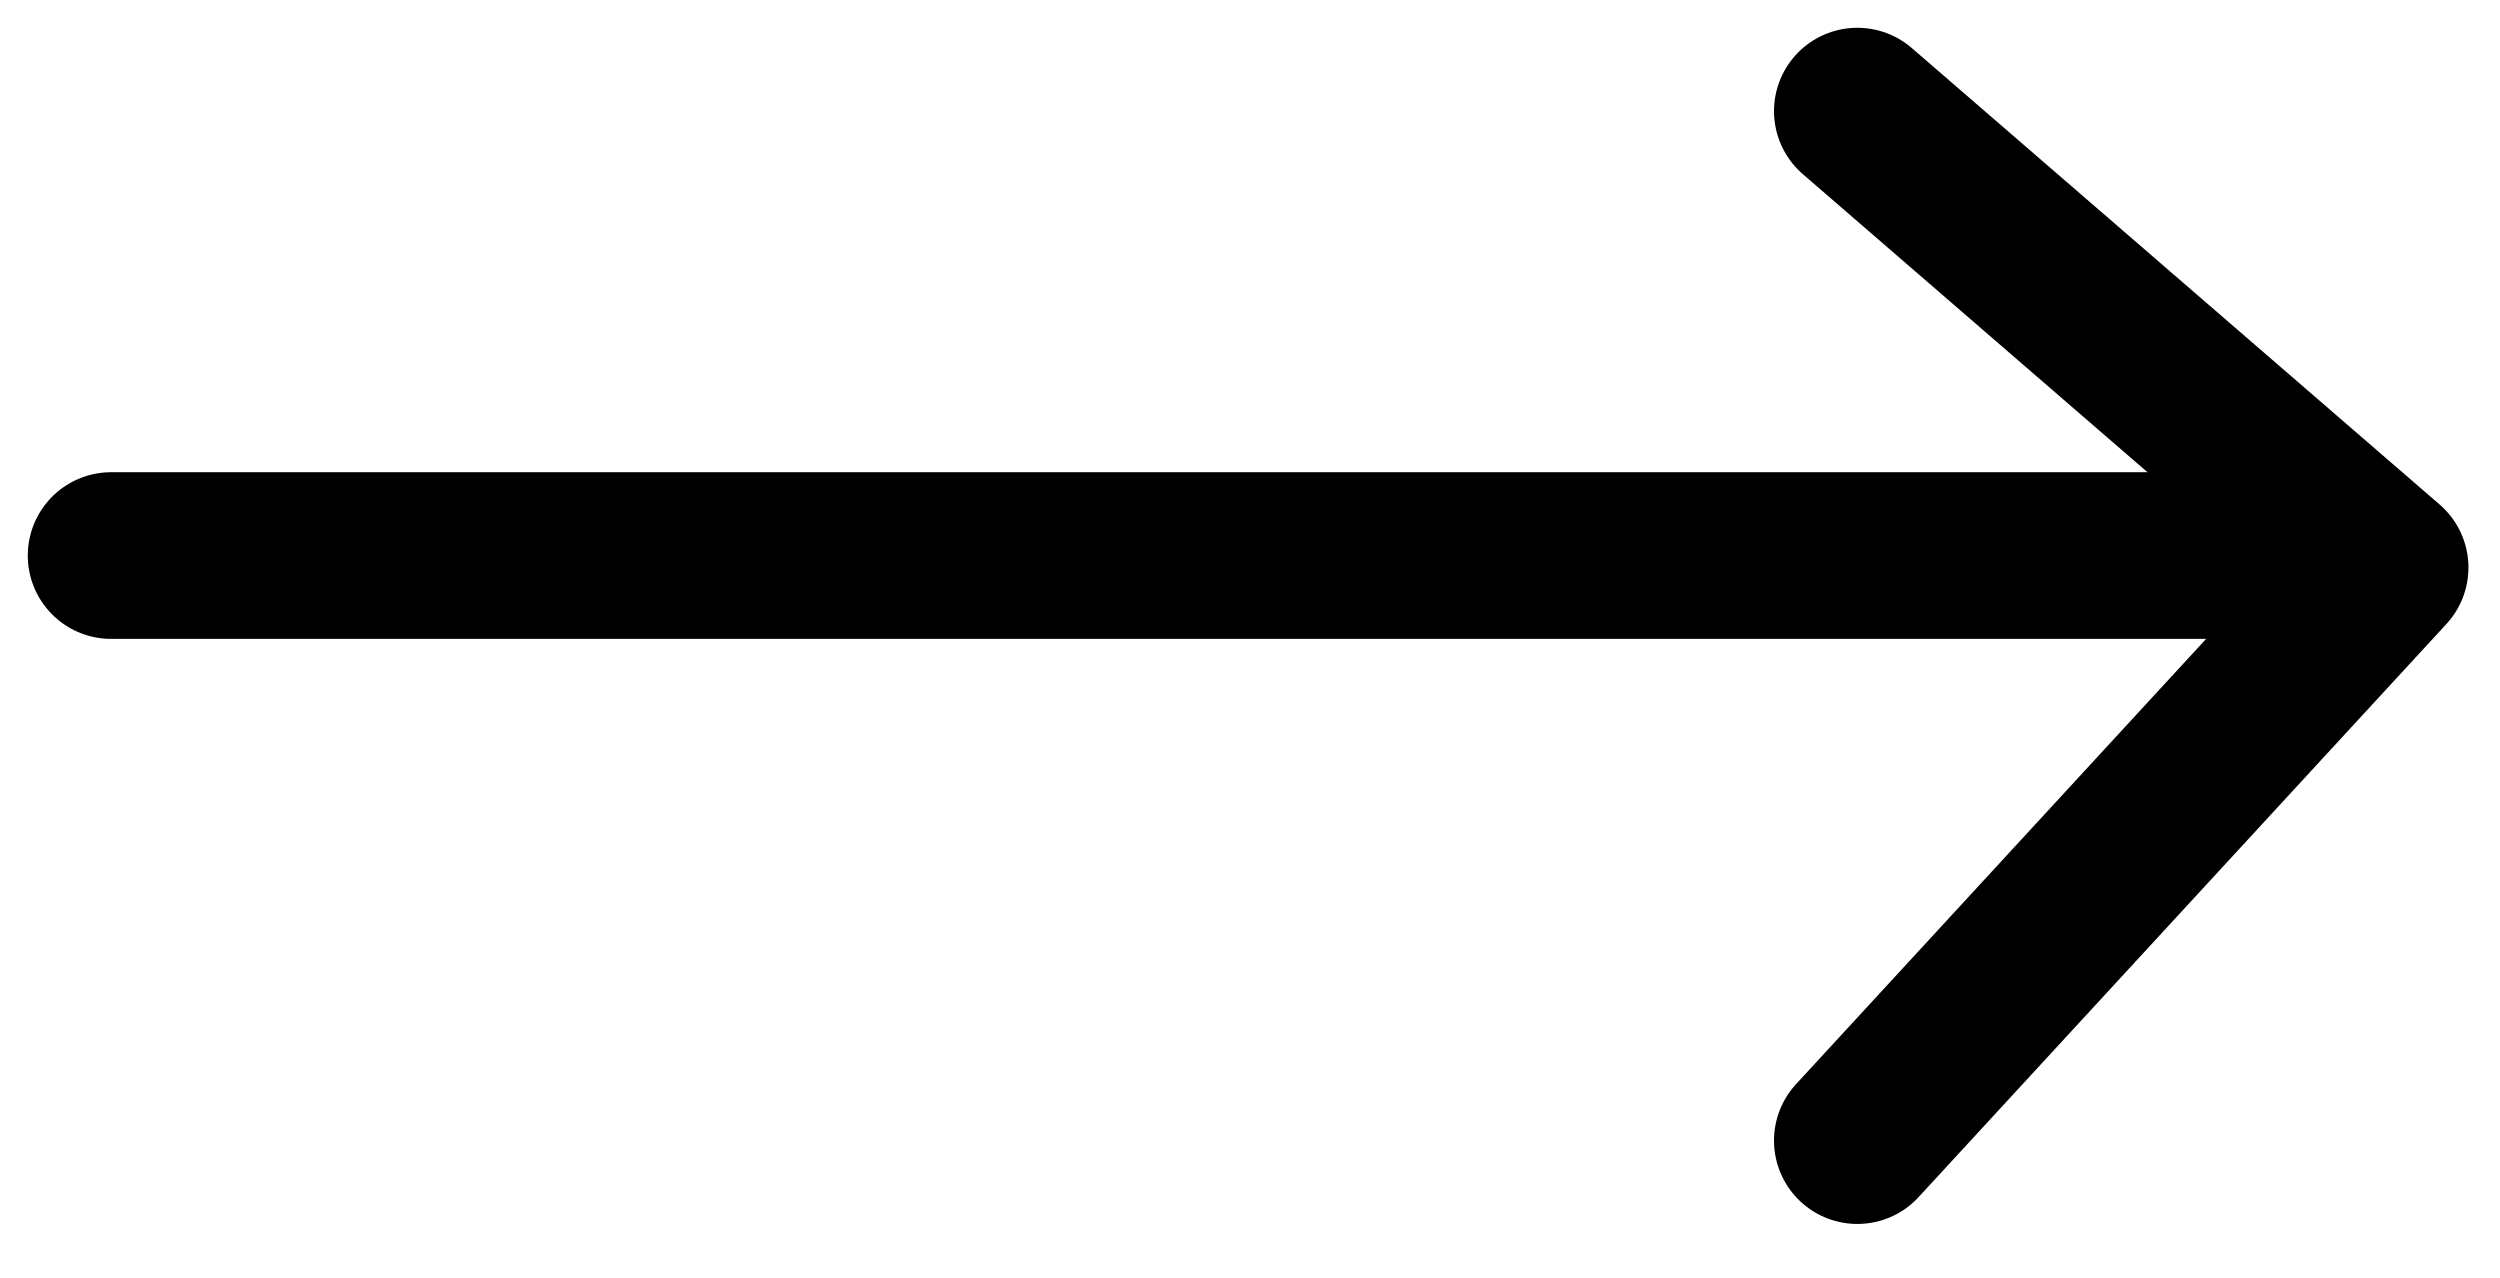
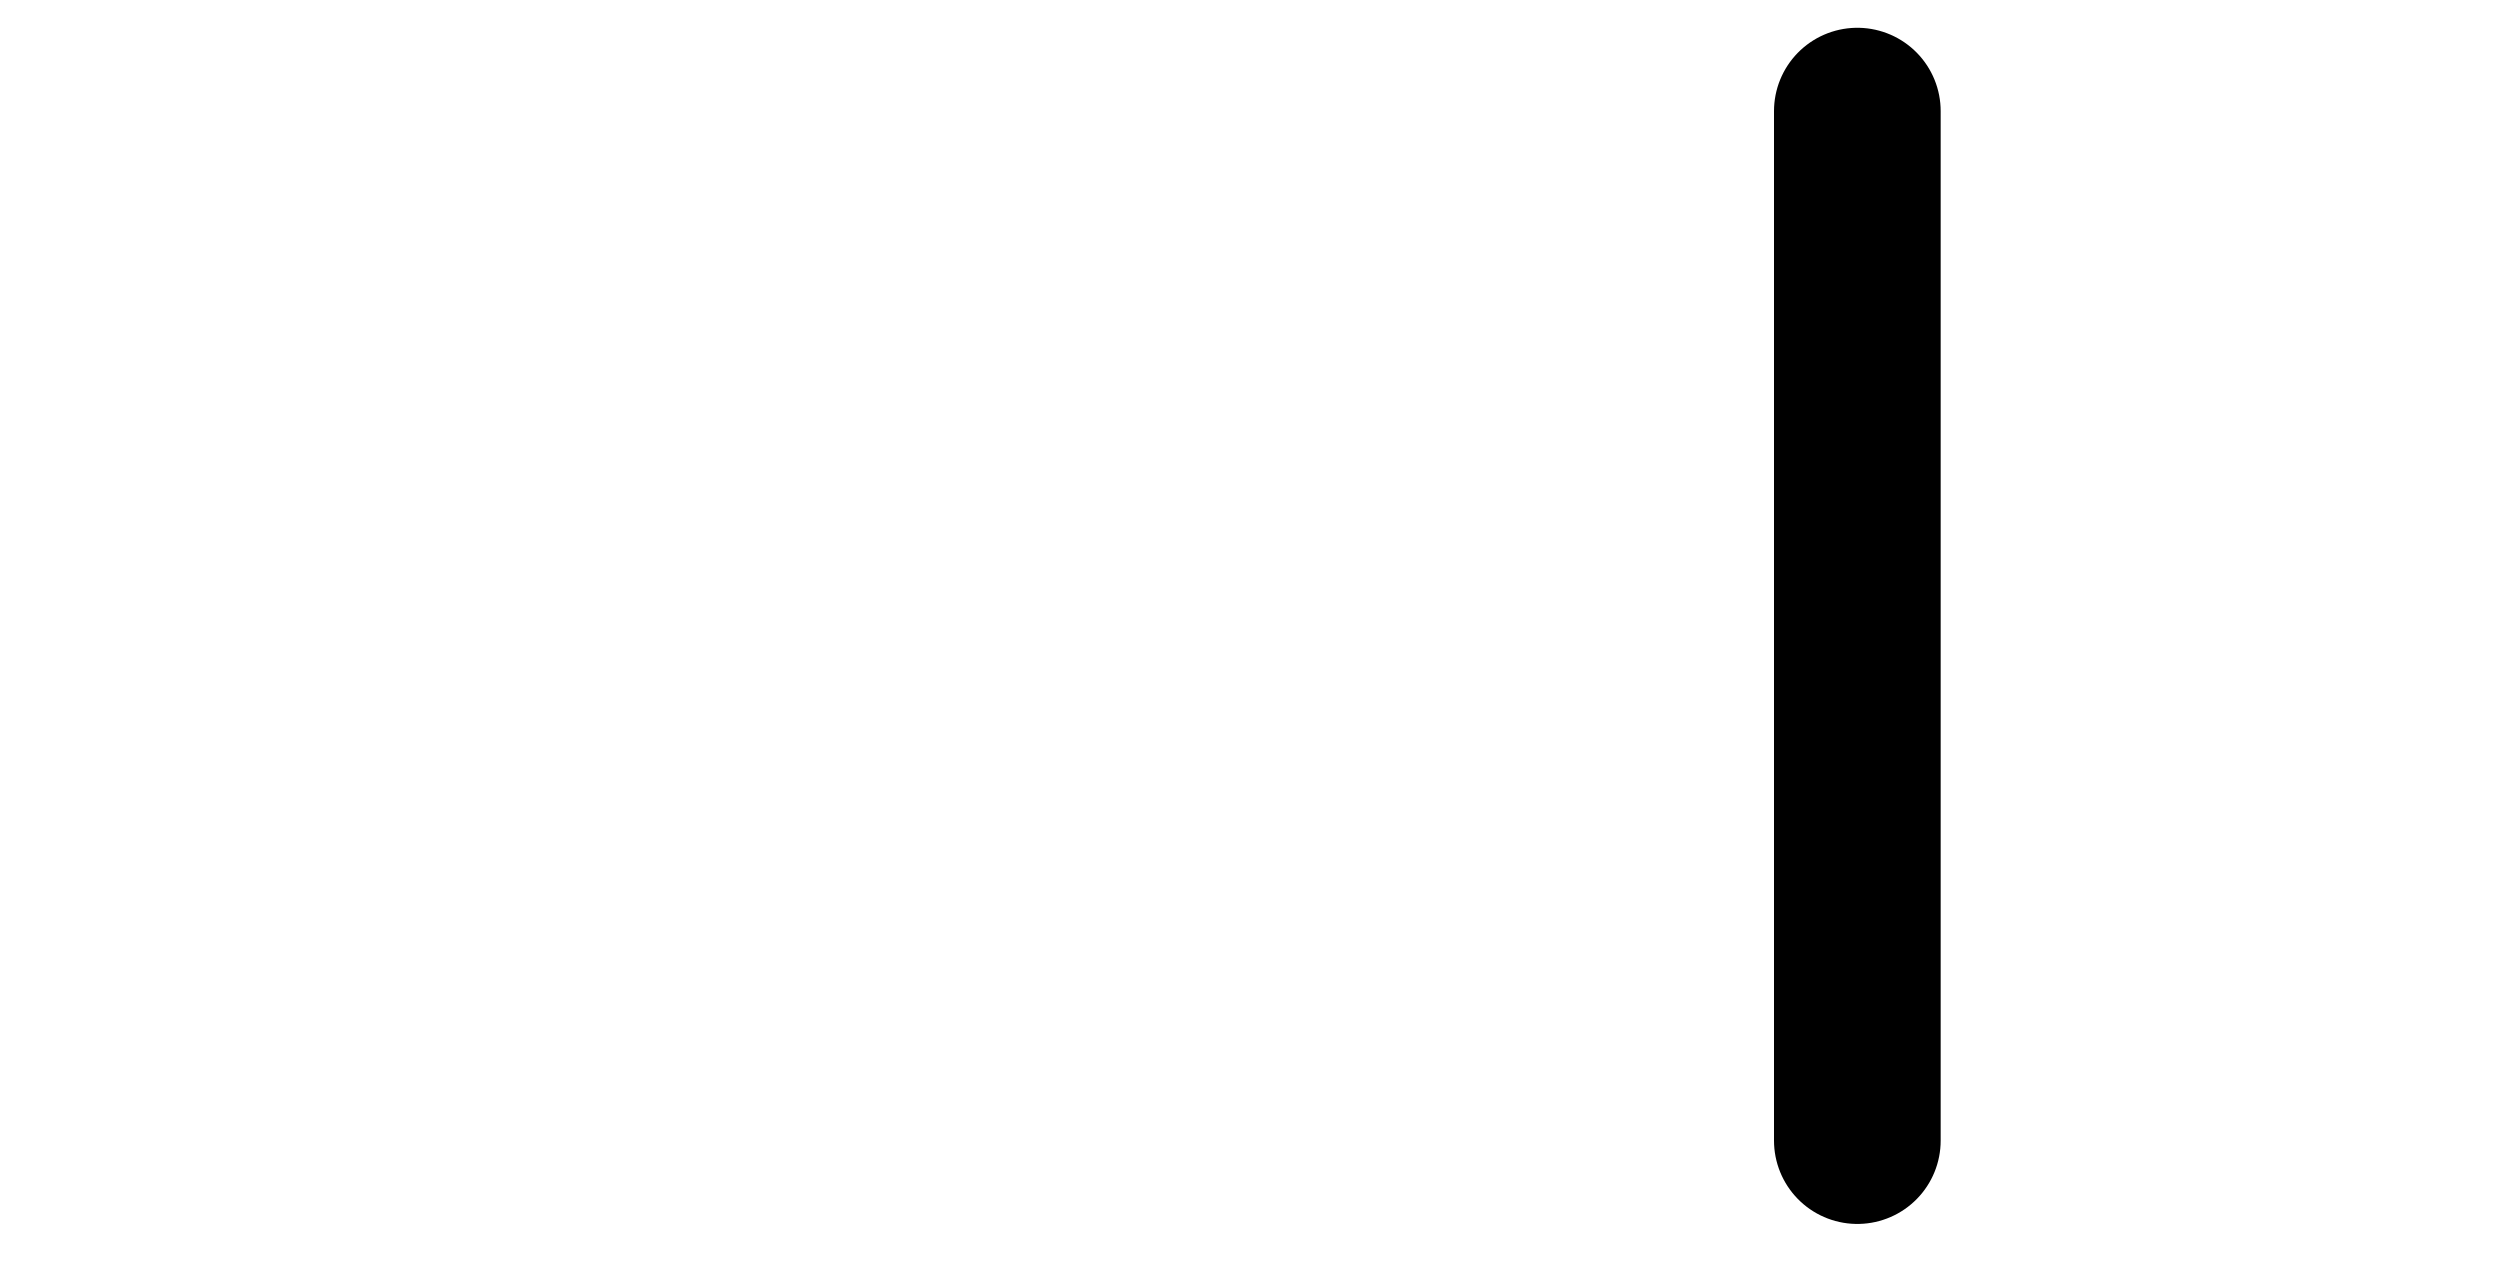
<svg xmlns="http://www.w3.org/2000/svg" width="45" height="23" viewBox="0 0 45 23" fill="none">
  <g id="Group 131">
-     <path id="Path 14" d="M2 10L42 10" stroke="black" stroke-width="3" stroke-linecap="round" />
-     <path id="Path 15" d="M33.432 2L42.932 10.216L33.432 20.531" stroke="black" stroke-width="3" stroke-linecap="round" stroke-linejoin="round" />
+     <path id="Path 15" d="M33.432 2L33.432 20.531" stroke="black" stroke-width="3" stroke-linecap="round" stroke-linejoin="round" />
  </g>
</svg>